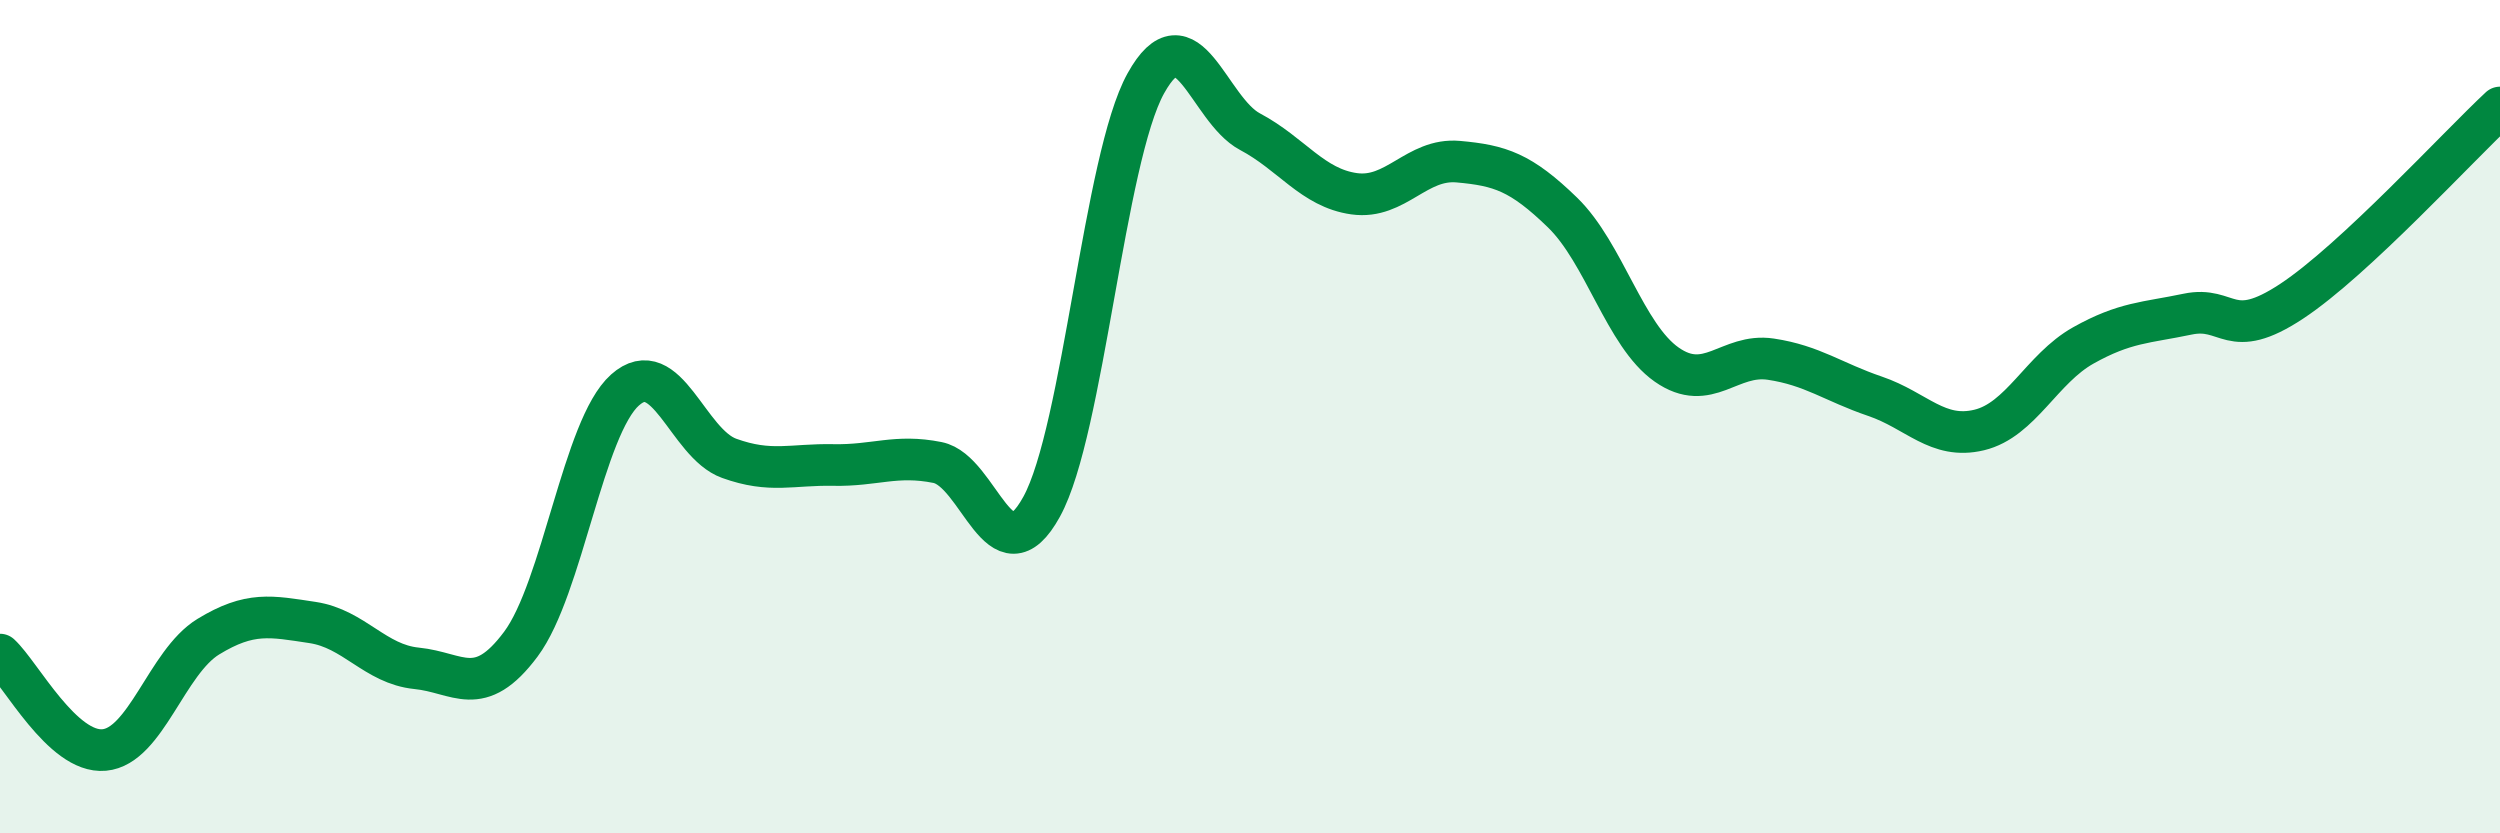
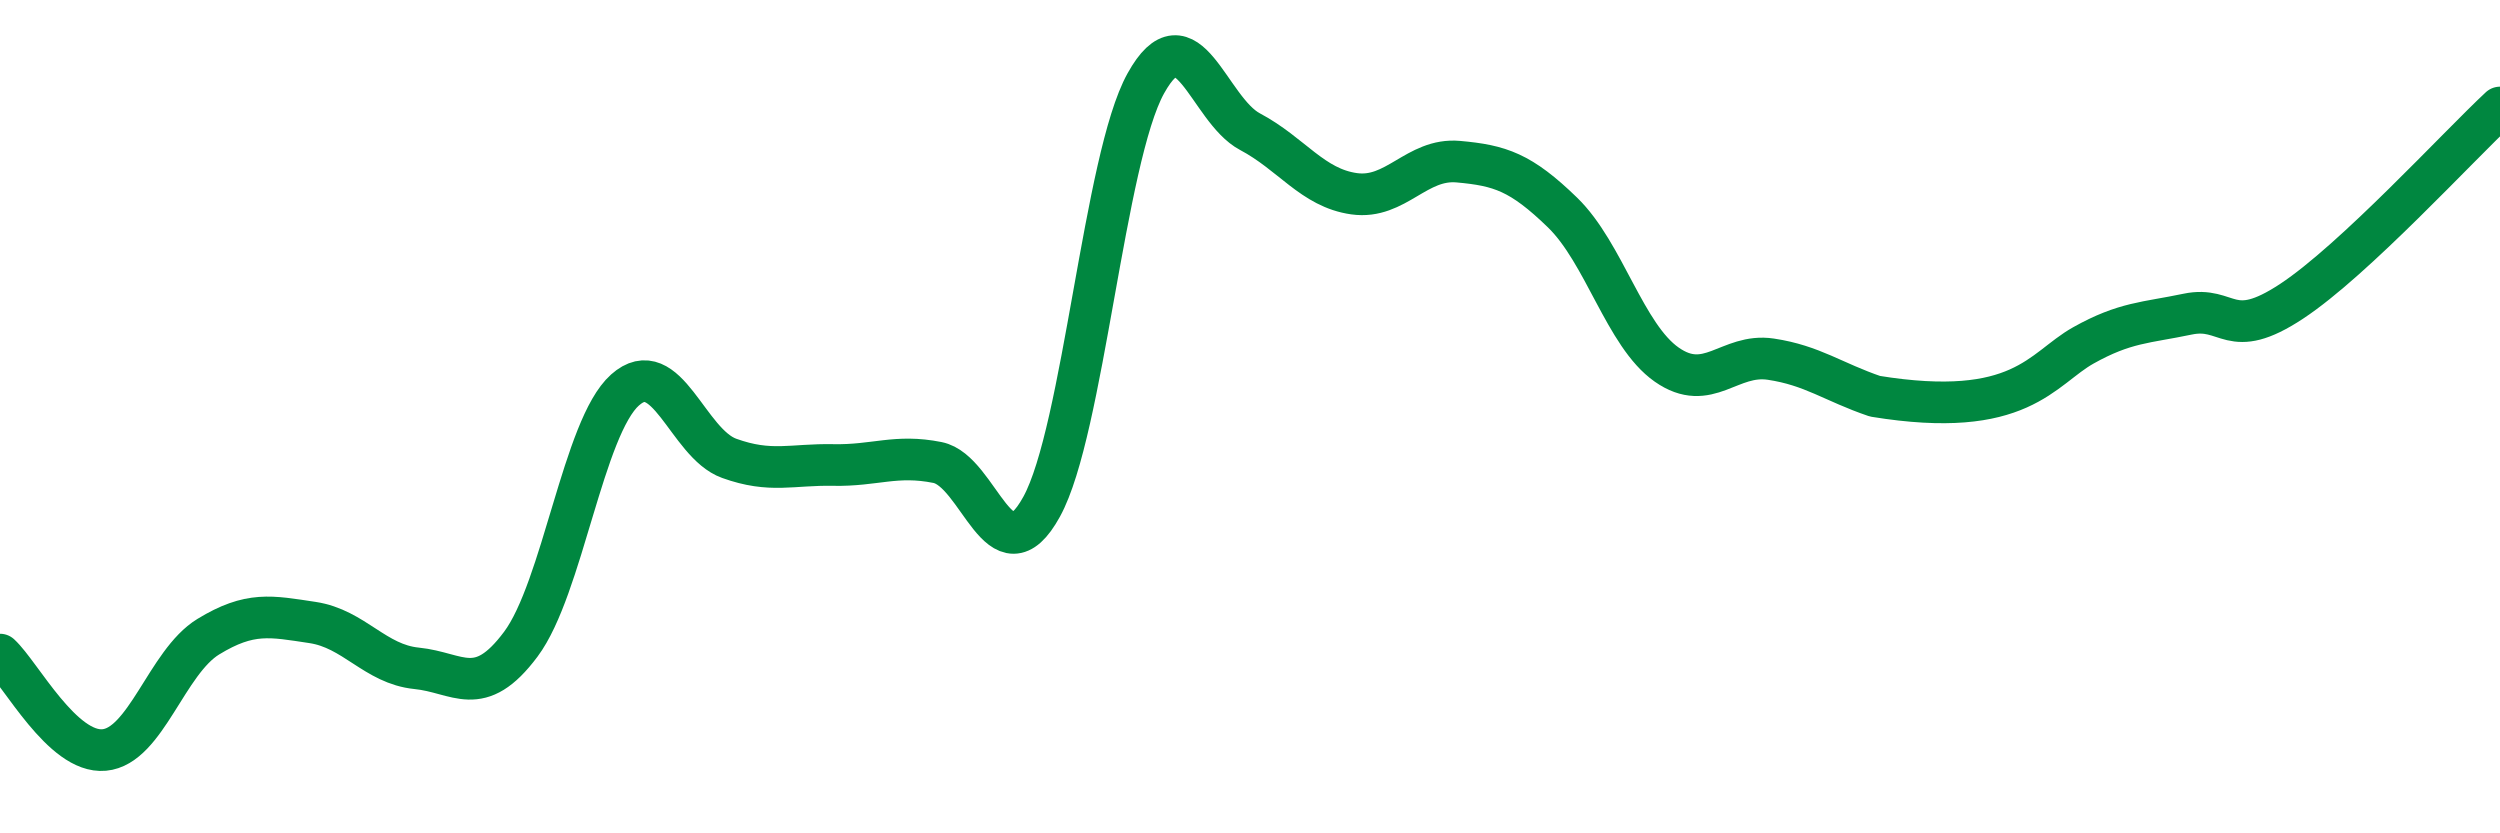
<svg xmlns="http://www.w3.org/2000/svg" width="60" height="20" viewBox="0 0 60 20">
-   <path d="M 0,15.71 C 0.5,16.17 1.5,18.09 2.5,18 C 3.5,17.91 4,15.89 5,15.28 C 6,14.67 6.5,14.79 7.5,14.94 C 8.5,15.09 9,15.94 10,16.04 C 11,16.14 11.5,16.8 12.5,15.46 C 13.5,14.12 14,10.25 15,9.36 C 16,8.47 16.5,10.64 17.5,11 C 18.5,11.36 19,11.14 20,11.16 C 21,11.18 21.5,10.9 22.5,11.1 C 23.5,11.3 24,13.98 25,12.16 C 26,10.34 26.5,3.8 27.5,2 C 28.5,0.2 29,2.63 30,3.16 C 31,3.69 31.5,4.51 32.5,4.65 C 33.5,4.79 34,3.79 35,3.88 C 36,3.97 36.5,4.13 37.5,5.1 C 38.5,6.07 39,8.05 40,8.75 C 41,9.45 41.5,8.47 42.5,8.62 C 43.5,8.77 44,9.17 45,9.51 C 46,9.85 46.5,10.56 47.5,10.32 C 48.5,10.08 49,8.85 50,8.29 C 51,7.73 51.5,7.75 52.5,7.54 C 53.5,7.33 53.5,8.22 55,7.23 C 56.5,6.24 59,3.51 60,2.58L60 20L0 20Z" fill="#008740" opacity="0.1" stroke-linecap="round" stroke-linejoin="round" />
-   <path d="M 0,15.71 C 0.5,16.17 1.5,18.09 2.5,18 C 3.5,17.91 4,15.89 5,15.28 C 6,14.67 6.5,14.79 7.5,14.94 C 8.5,15.09 9,15.94 10,16.04 C 11,16.14 11.5,16.8 12.5,15.46 C 13.5,14.12 14,10.25 15,9.36 C 16,8.47 16.5,10.64 17.5,11 C 18.5,11.36 19,11.14 20,11.16 C 21,11.18 21.5,10.9 22.5,11.1 C 23.5,11.3 24,13.98 25,12.16 C 26,10.34 26.5,3.8 27.5,2 C 28.5,0.2 29,2.63 30,3.16 C 31,3.69 31.5,4.51 32.5,4.65 C 33.5,4.79 34,3.79 35,3.88 C 36,3.97 36.5,4.13 37.5,5.1 C 38.5,6.07 39,8.05 40,8.75 C 41,9.45 41.5,8.47 42.5,8.62 C 43.5,8.77 44,9.17 45,9.51 C 46,9.85 46.5,10.56 47.5,10.32 C 48.5,10.08 49,8.85 50,8.29 C 51,7.73 51.5,7.75 52.5,7.54 C 53.5,7.33 53.5,8.22 55,7.23 C 56.5,6.24 59,3.51 60,2.58" stroke="#008740" stroke-width="1" fill="none" stroke-linecap="round" stroke-linejoin="round" />
+   <path d="M 0,15.71 C 0.5,16.17 1.5,18.09 2.5,18 C 3.5,17.91 4,15.89 5,15.28 C 6,14.67 6.5,14.79 7.5,14.94 C 8.5,15.09 9,15.94 10,16.04 C 11,16.14 11.5,16.8 12.5,15.46 C 13.5,14.12 14,10.25 15,9.36 C 16,8.47 16.5,10.64 17.5,11 C 18.5,11.36 19,11.14 20,11.16 C 21,11.18 21.5,10.9 22.5,11.1 C 23.5,11.3 24,13.98 25,12.16 C 26,10.34 26.5,3.8 27.5,2 C 28.5,0.2 29,2.63 30,3.16 C 31,3.69 31.5,4.51 32.5,4.65 C 33.5,4.79 34,3.79 35,3.88 C 36,3.97 36.5,4.13 37.5,5.1 C 38.5,6.07 39,8.05 40,8.75 C 41,9.45 41.5,8.47 42.5,8.62 C 43.5,8.77 44,9.17 45,9.51 C 48.5,10.08 49,8.85 50,8.29 C 51,7.73 51.5,7.75 52.5,7.54 C 53.5,7.33 53.5,8.22 55,7.23 C 56.5,6.24 59,3.51 60,2.58" stroke="#008740" stroke-width="1" fill="none" stroke-linecap="round" stroke-linejoin="round" />
</svg>